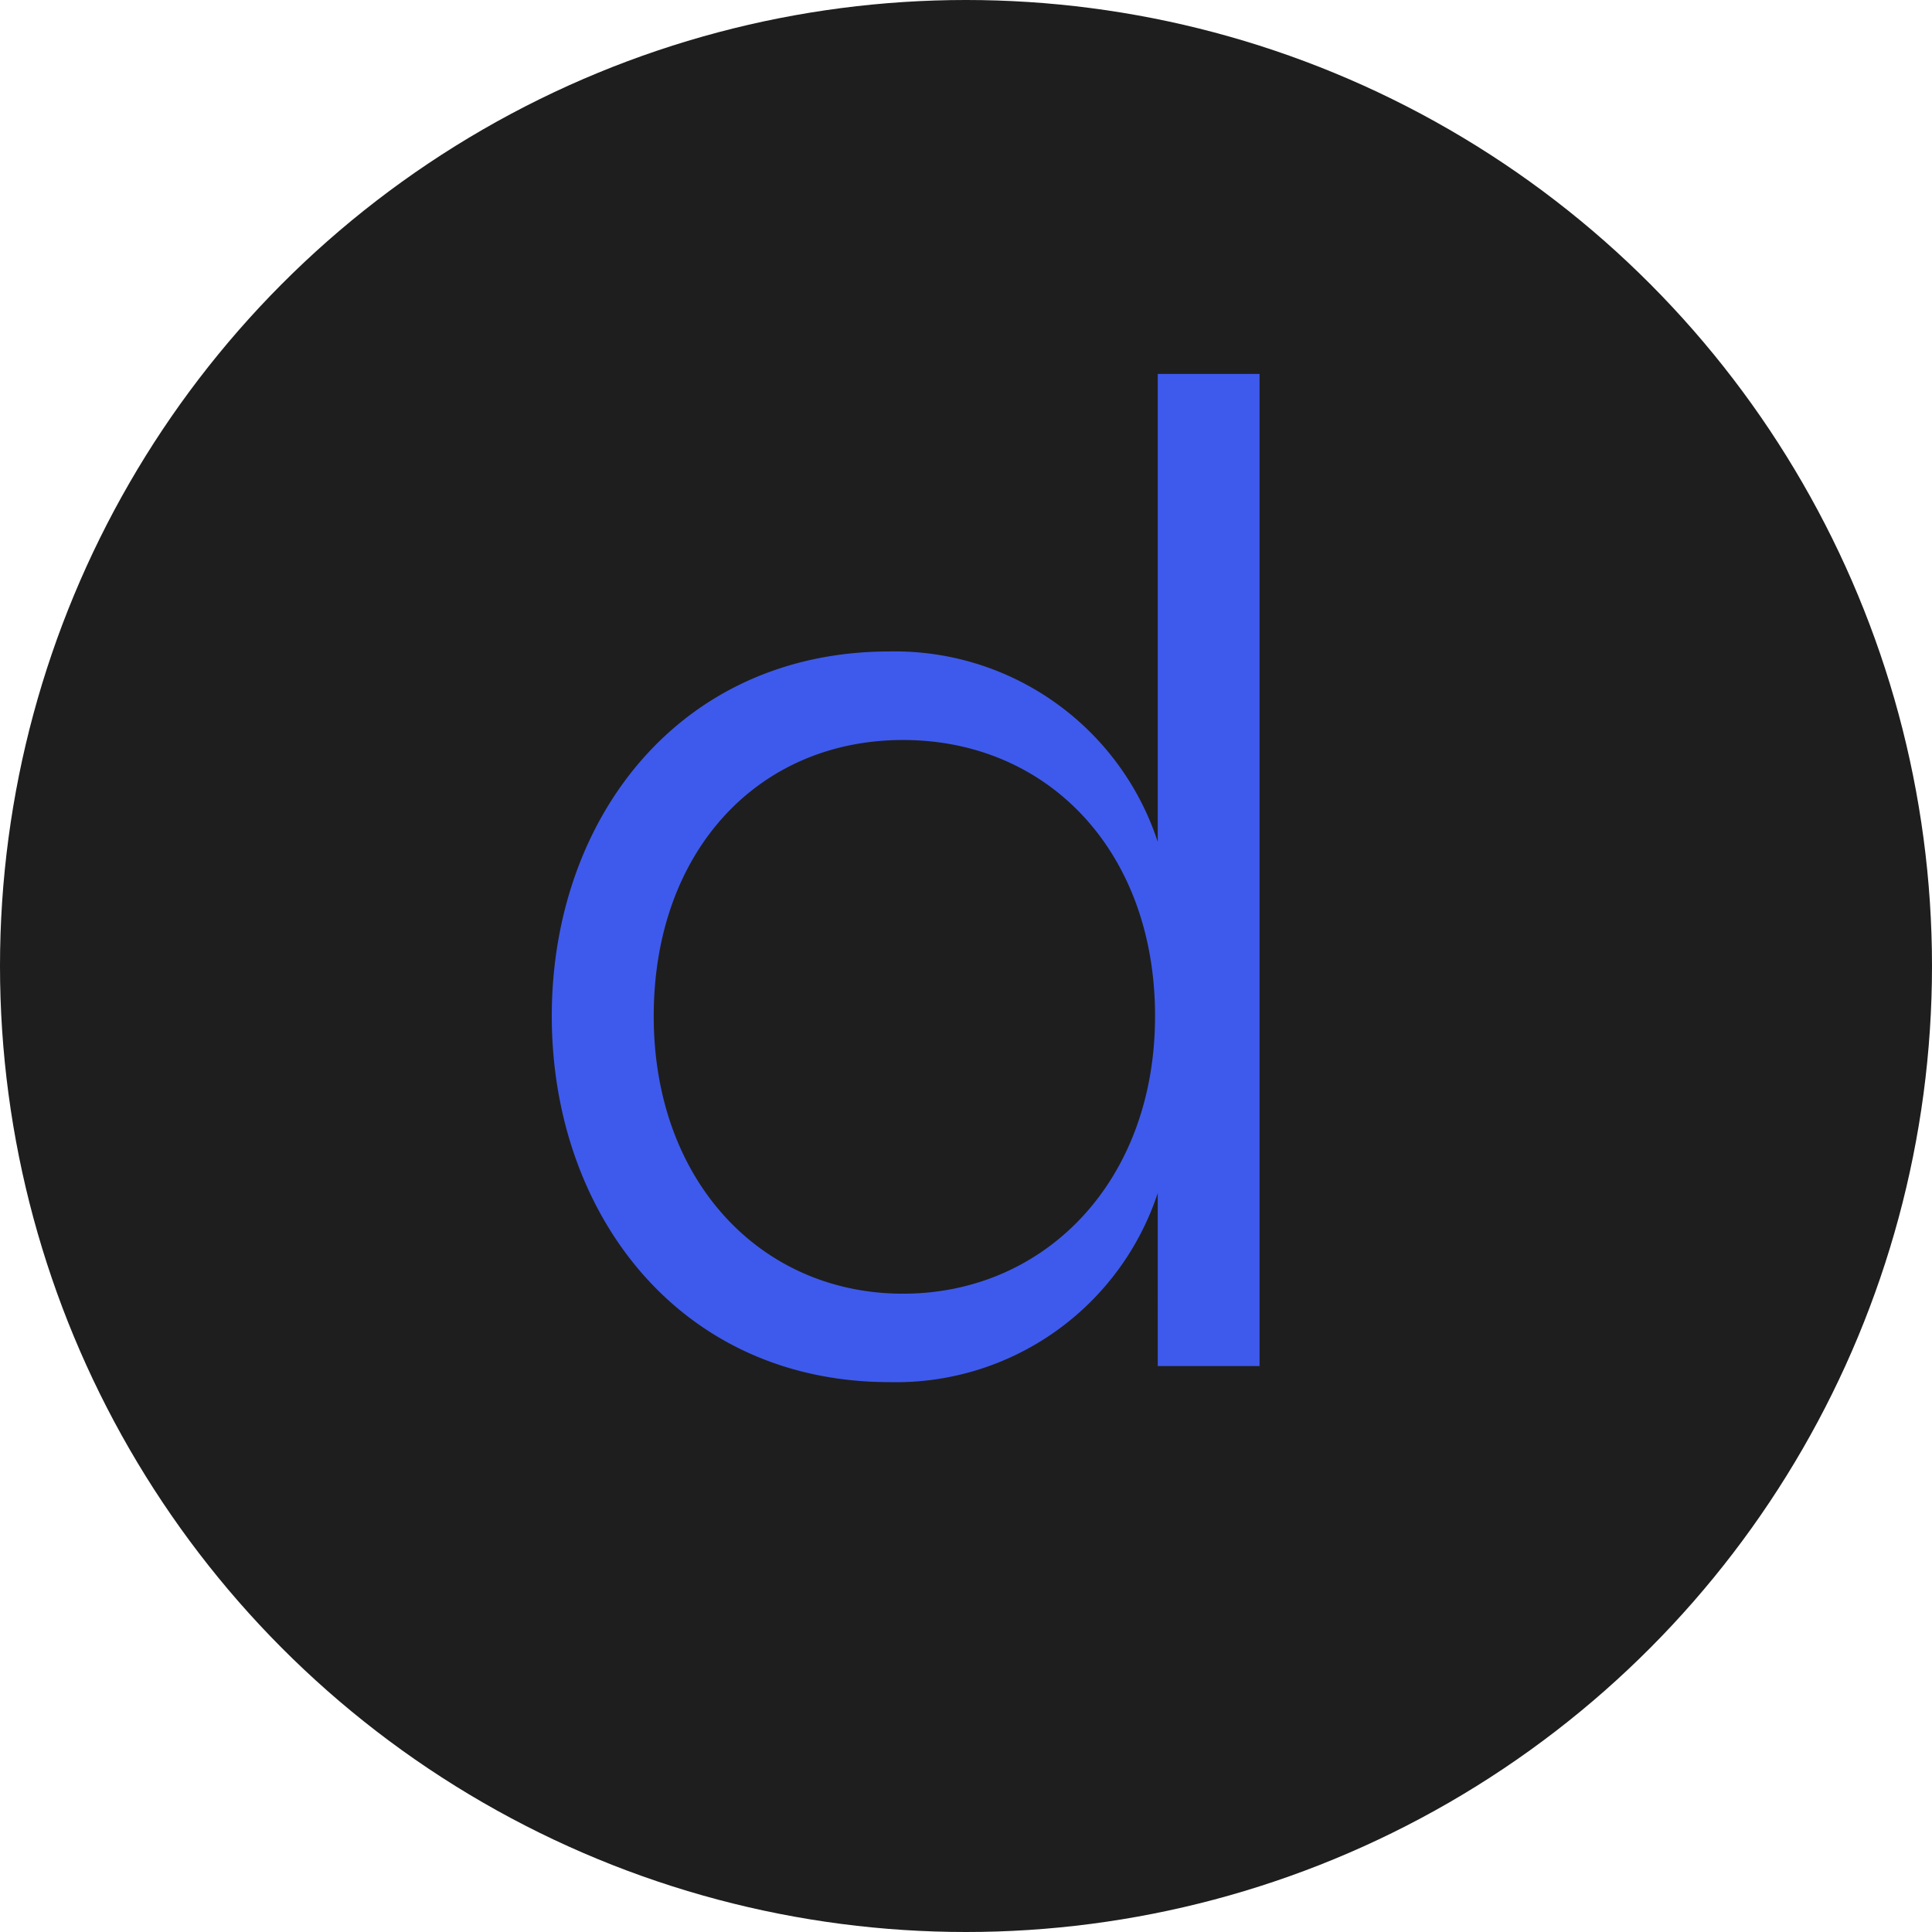
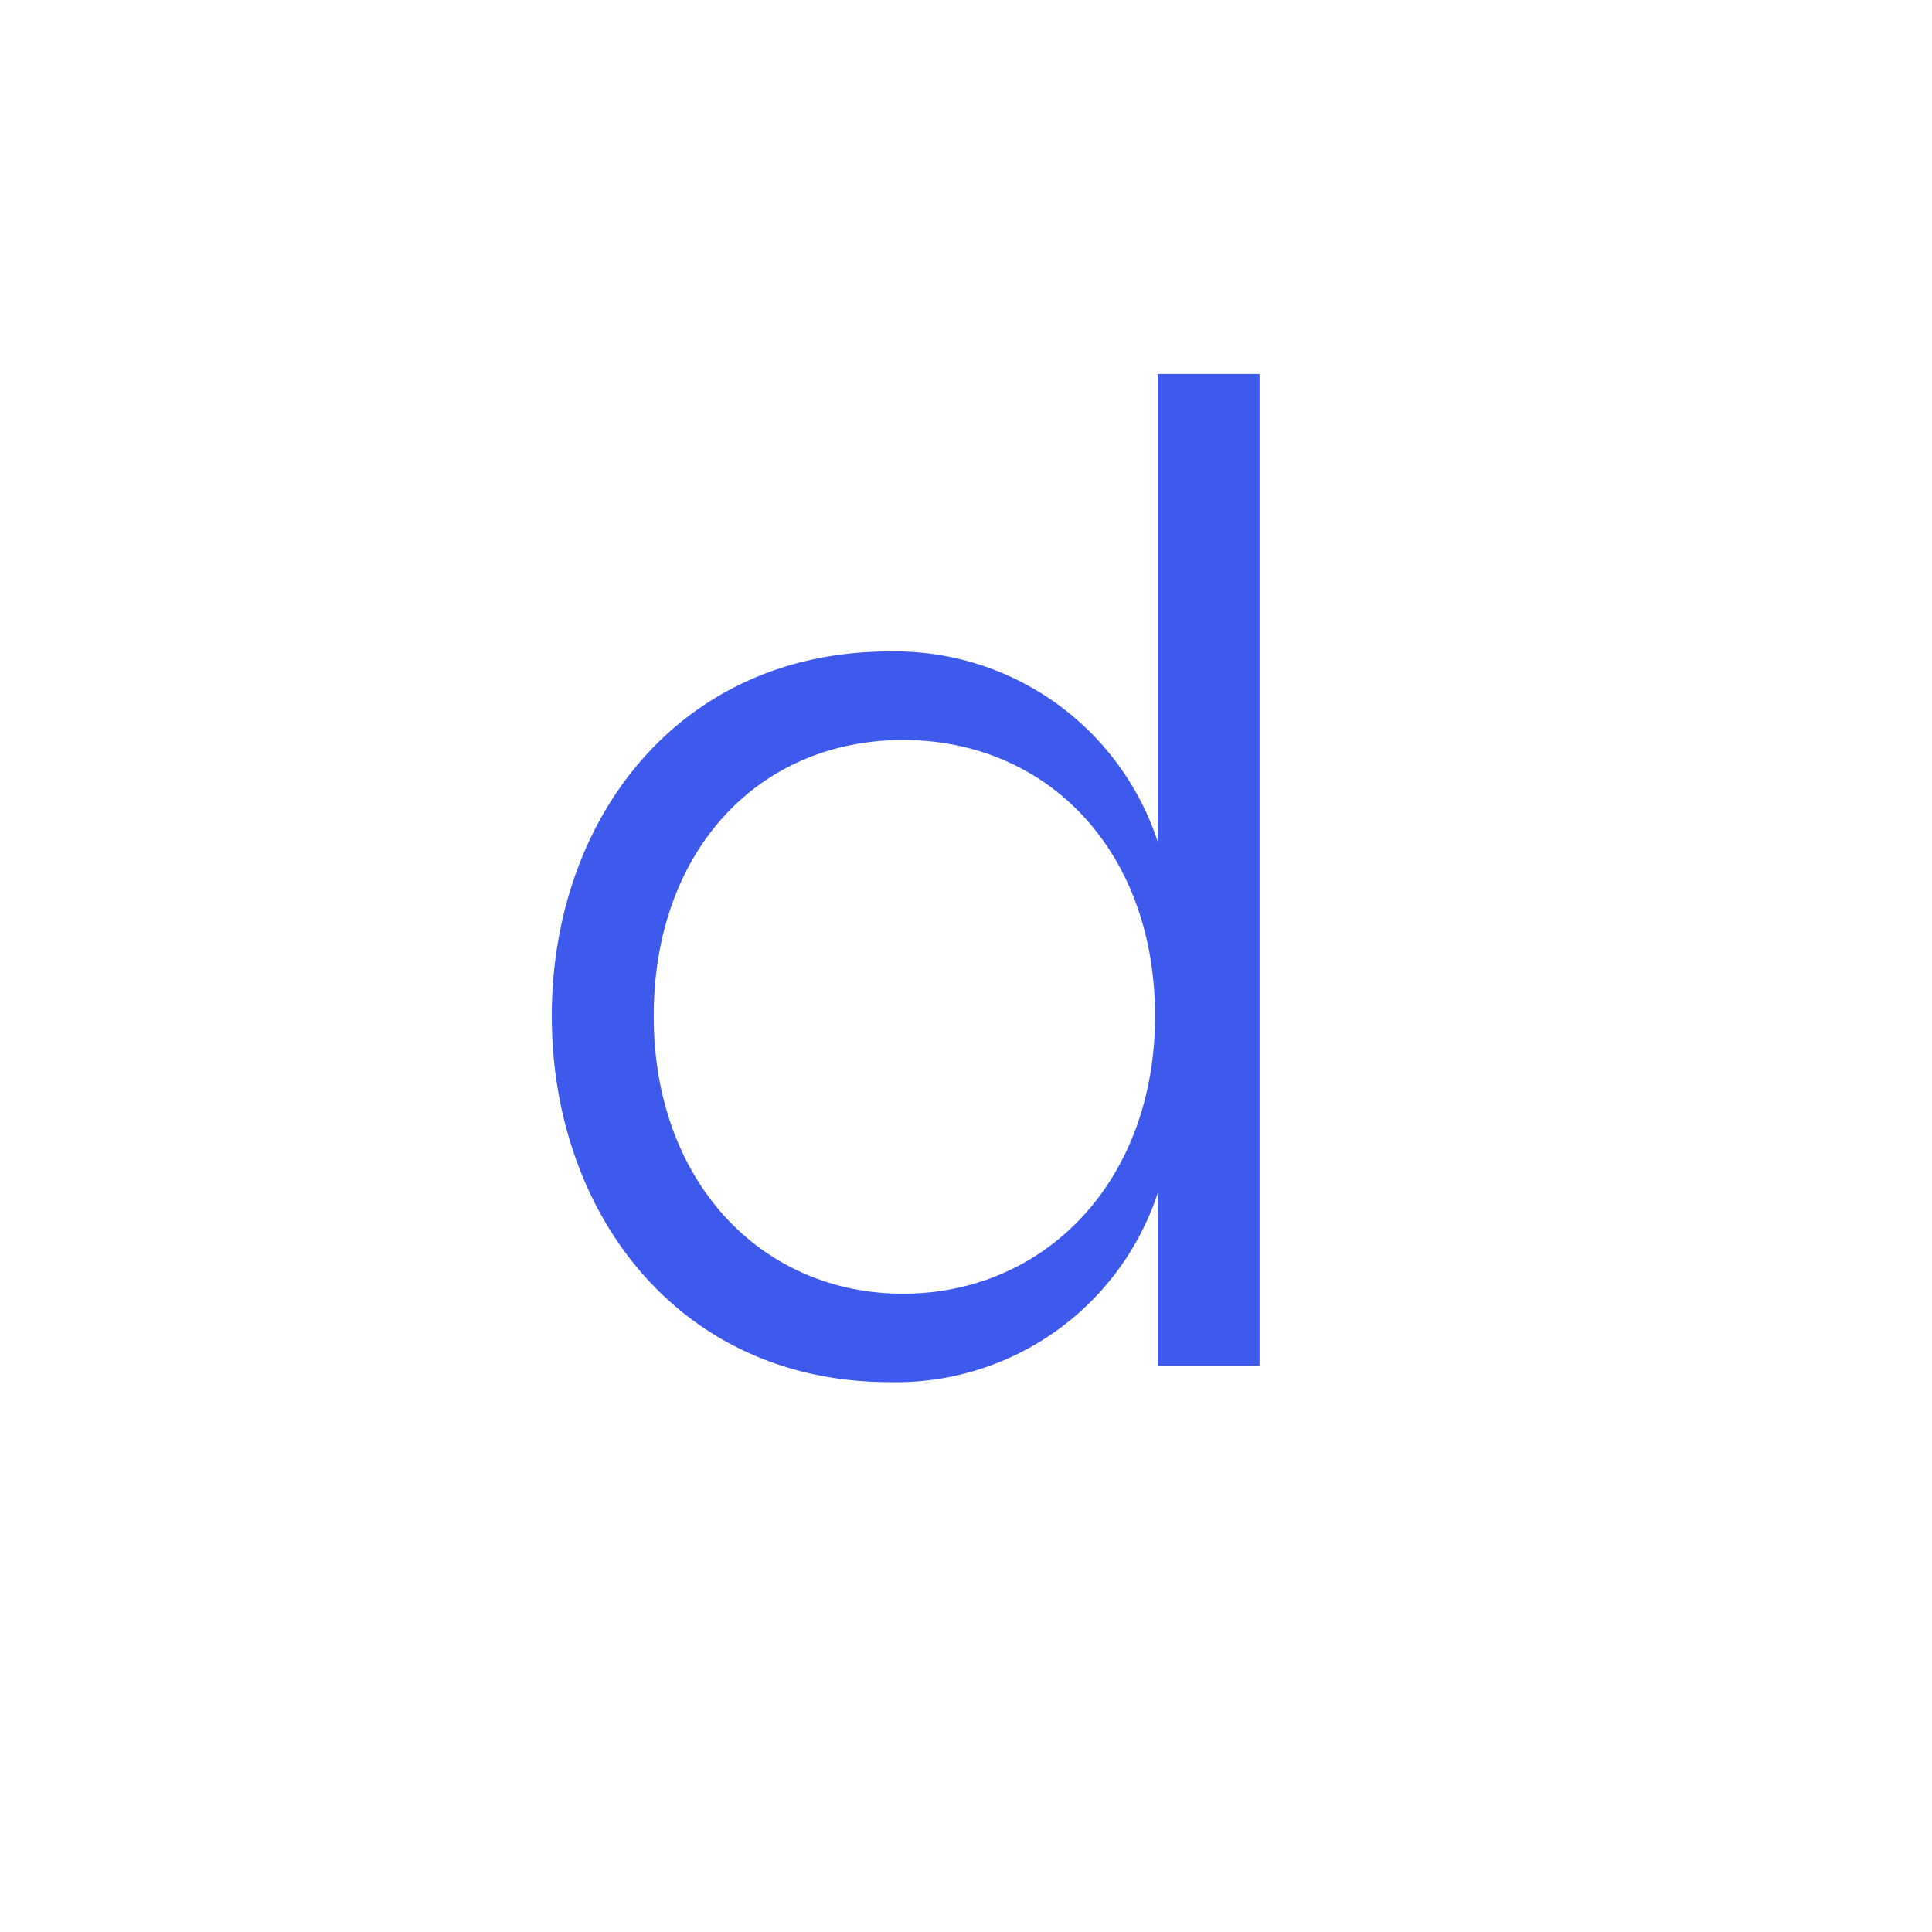
<svg xmlns="http://www.w3.org/2000/svg" width="93" height="93" viewBox="0 0 93 93">
  <g id="Grupo_1253" data-name="Grupo 1253" transform="translate(-28 -36)">
    <g id="Grupo_1250" data-name="Grupo 1250" transform="translate(28 36)">
-       <circle id="Elipse_60" data-name="Elipse 60" cx="46.5" cy="46.5" r="46.5" fill="#1e1e1e" />
-     </g>
+       </g>
    <path id="Trazado_2709" data-name="Trazado 2709" d="M29.169,22.524V0h4.9V47.757h-4.9V39.431a13.264,13.264,0,0,1-12.907,9.1C6.128,48.531,0,40.4,0,30.91S6.128,13.359,16.262,13.359A13.313,13.313,0,0,1,29.169,22.524Zm-.129,8.391c0-7.94-5.161-13.294-12.133-13.294s-12,5.354-12,13.294,5.161,13.359,12,13.359S29.039,38.855,29.039,30.915Z" transform="translate(54.561 54)" fill="#3e5aec" />
  </g>
</svg>